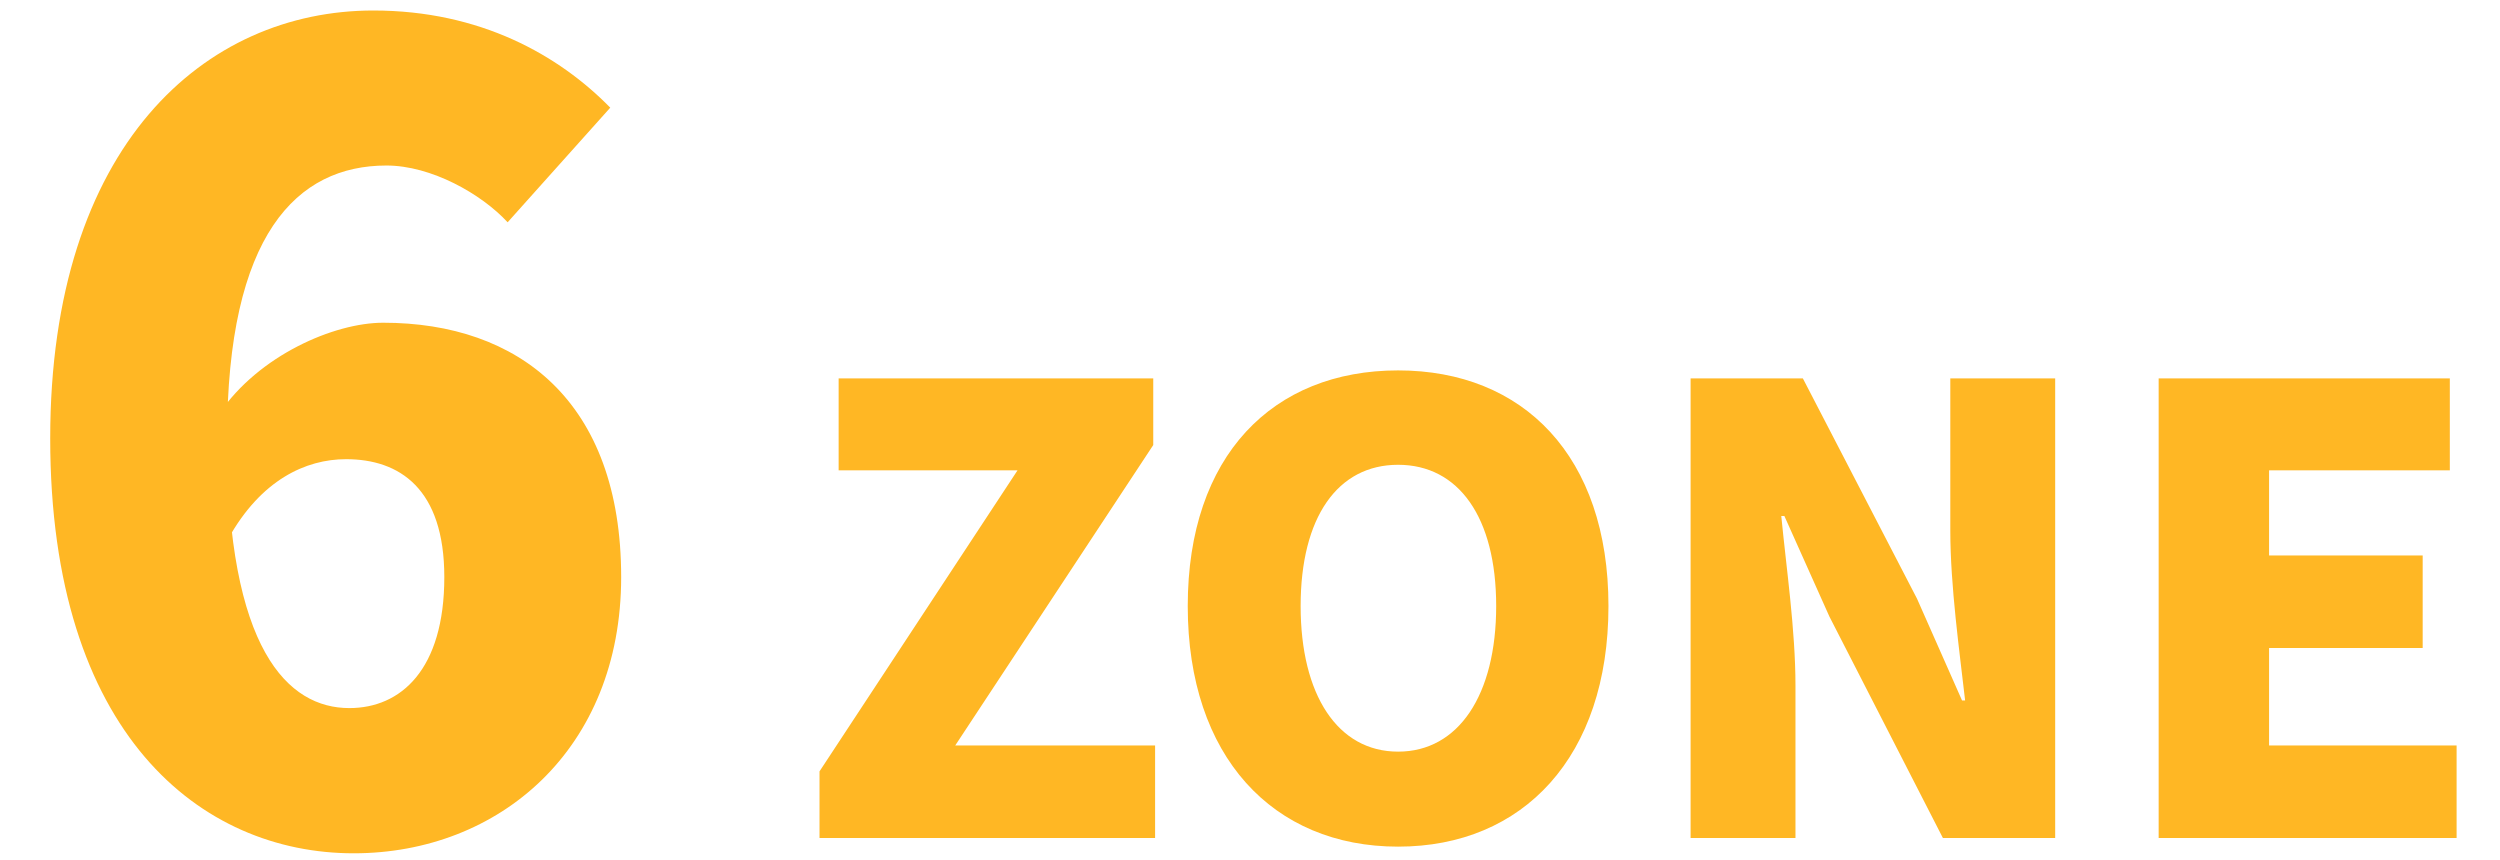
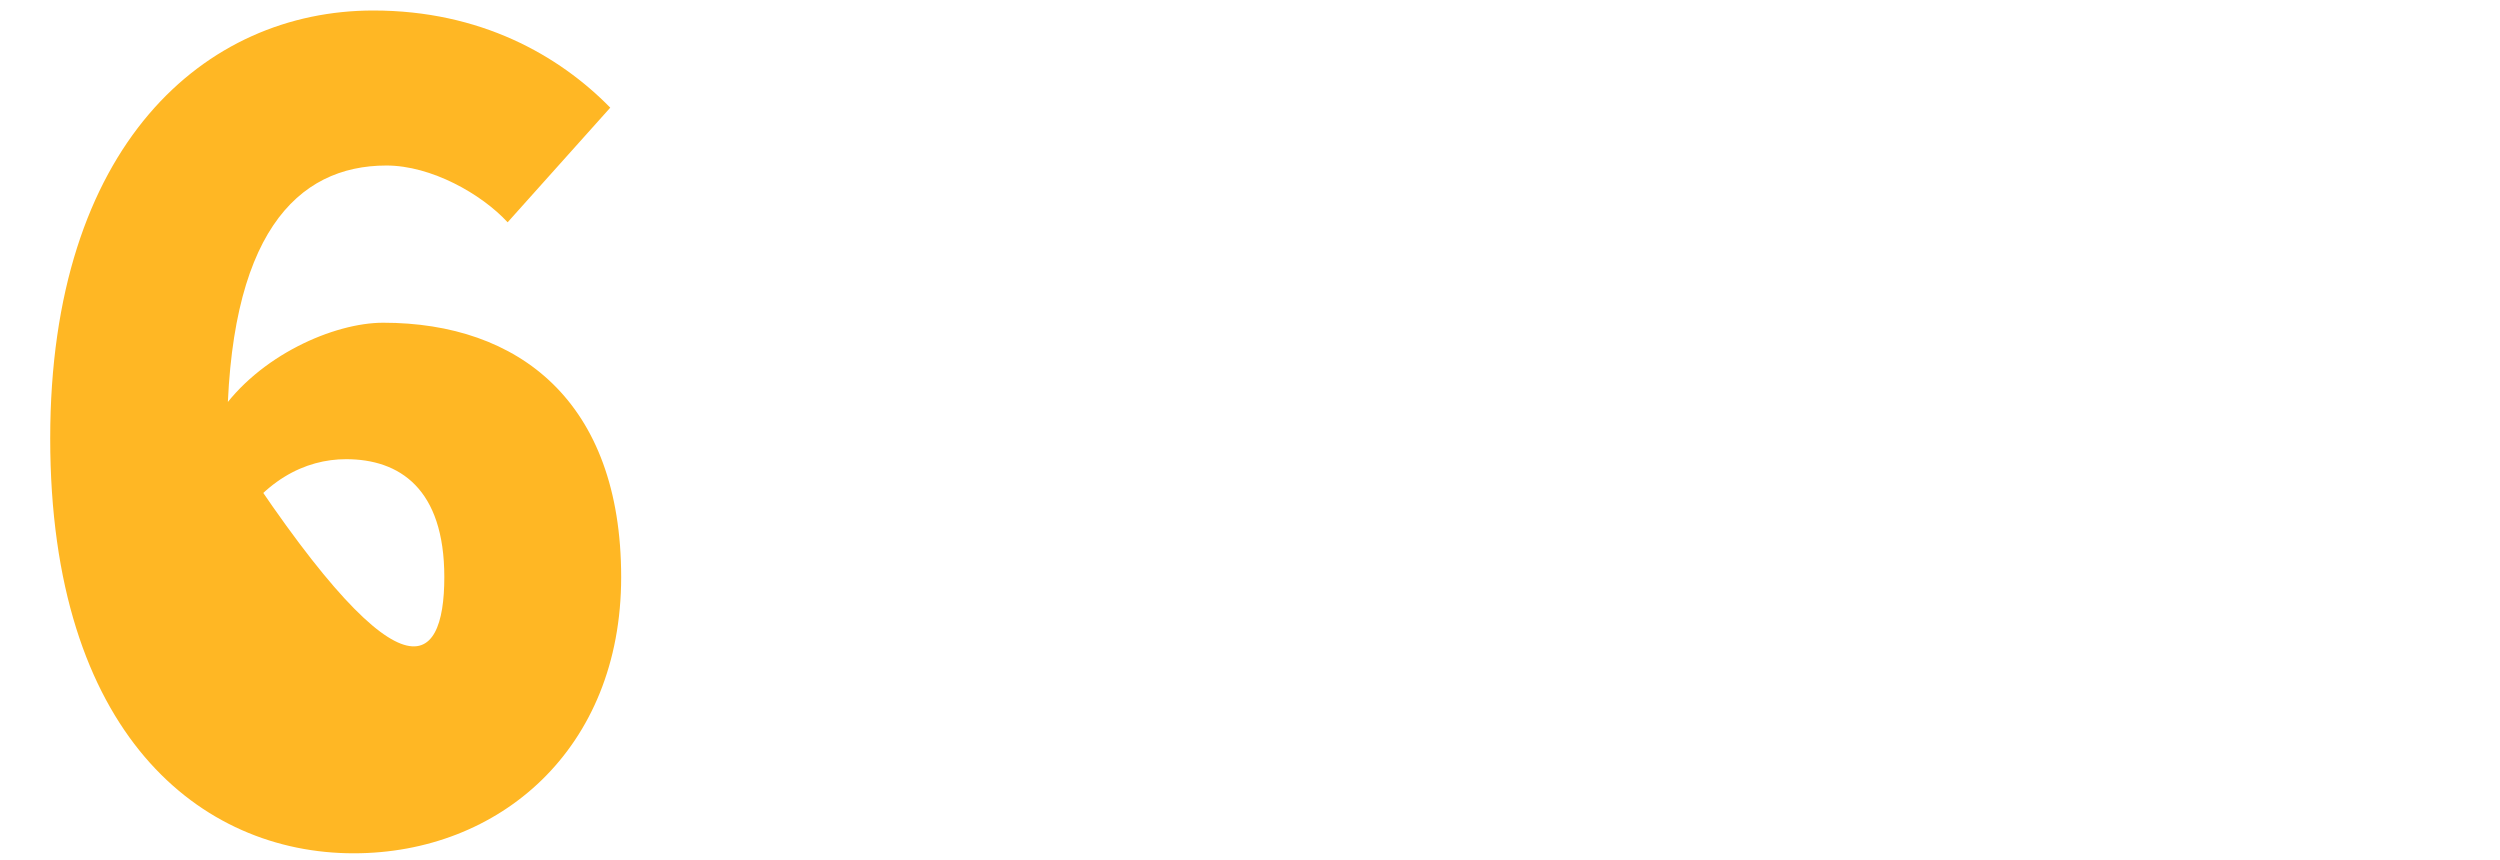
<svg xmlns="http://www.w3.org/2000/svg" width="154" height="53" viewBox="0 0 154 53" fill="none">
-   <path d="M21.788 52.563C12.374 52.563 3.093 45.233 3.093 27.008C3.093 8.918 12.643 0.647 22.999 0.647C29.589 0.647 34.431 3.404 37.592 6.632L31.27 13.693C29.657 11.944 26.563 10.196 23.806 10.196C18.292 10.196 13.988 14.433 13.988 27.008C13.988 40.054 17.754 43.618 21.52 43.618C24.68 43.618 27.37 41.265 27.37 35.549C27.37 30.102 24.613 28.286 21.318 28.286C18.83 28.286 16.072 29.564 14.055 33.195L13.517 25.461C15.938 21.897 20.578 19.88 23.604 19.88C31.943 19.88 38.264 24.722 38.264 35.549C38.264 46.174 30.733 52.563 21.788 52.563Z" fill="#FFB724" />
-   <path d="M50.482 51.621V47.517L62.68 28.973H51.66V23.311H71.04V27.415L58.842 45.921H71.154V51.621H50.482ZM86.123 52.153C78.409 52.153 73.165 46.605 73.165 37.333C73.165 28.061 78.409 22.817 86.123 22.817C93.837 22.817 99.081 28.099 99.081 37.333C99.081 46.605 93.837 52.153 86.123 52.153ZM86.123 46.301C89.847 46.301 92.165 42.805 92.165 37.333C92.165 31.861 89.847 28.631 86.123 28.631C82.399 28.631 80.119 31.861 80.119 37.333C80.119 42.805 82.399 46.301 86.123 46.301ZM104.141 51.621V23.311H111.057L118.087 36.877L120.861 43.147H121.051C120.709 40.145 120.139 36.079 120.139 32.697V23.311H126.599V51.621H119.683L112.691 37.979L109.917 31.785H109.727C110.031 34.939 110.601 38.815 110.601 42.235V51.621H104.141ZM132.973 51.621V23.311H150.909V28.973H139.775V34.217H149.237V39.917H139.775V45.921H151.327V51.621H132.973Z" fill="#FFB724" />
+   <path d="M21.788 52.563C12.374 52.563 3.093 45.233 3.093 27.008C3.093 8.918 12.643 0.647 22.999 0.647C29.589 0.647 34.431 3.404 37.592 6.632L31.27 13.693C29.657 11.944 26.563 10.196 23.806 10.196C18.292 10.196 13.988 14.433 13.988 27.008C24.68 43.618 27.37 41.265 27.37 35.549C27.37 30.102 24.613 28.286 21.318 28.286C18.83 28.286 16.072 29.564 14.055 33.195L13.517 25.461C15.938 21.897 20.578 19.88 23.604 19.88C31.943 19.88 38.264 24.722 38.264 35.549C38.264 46.174 30.733 52.563 21.788 52.563Z" fill="#FFB724" />
</svg>